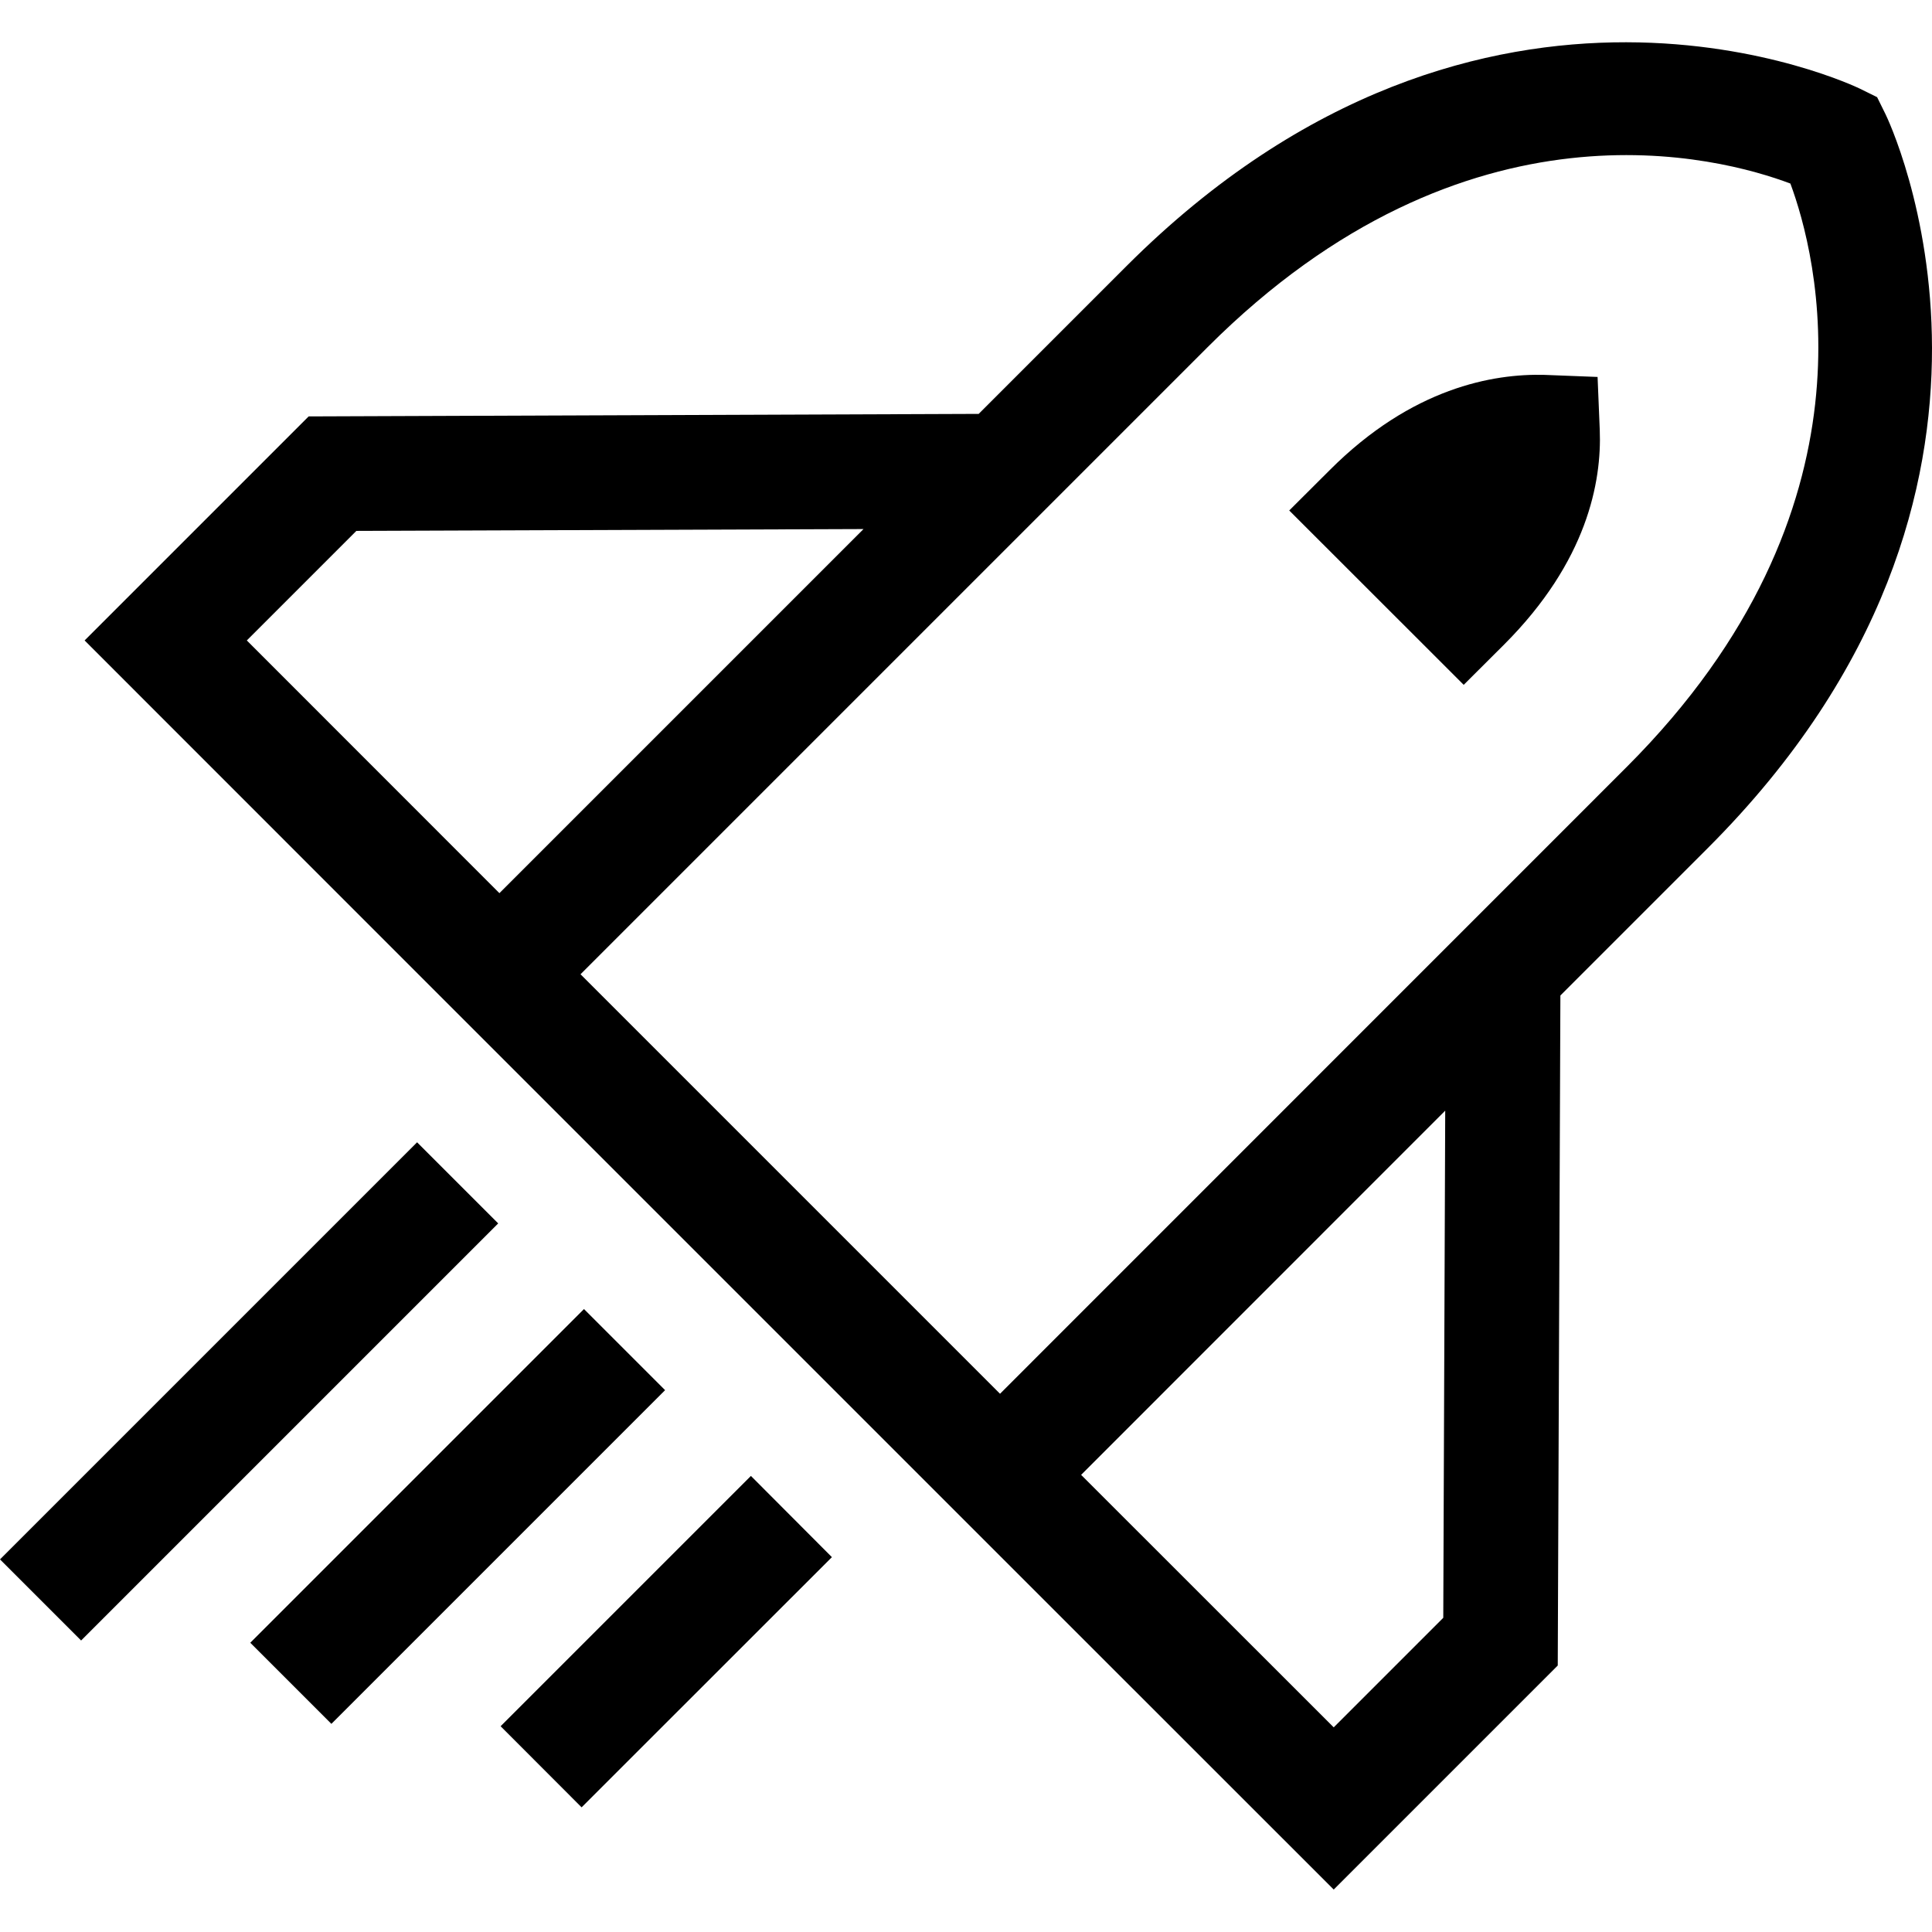
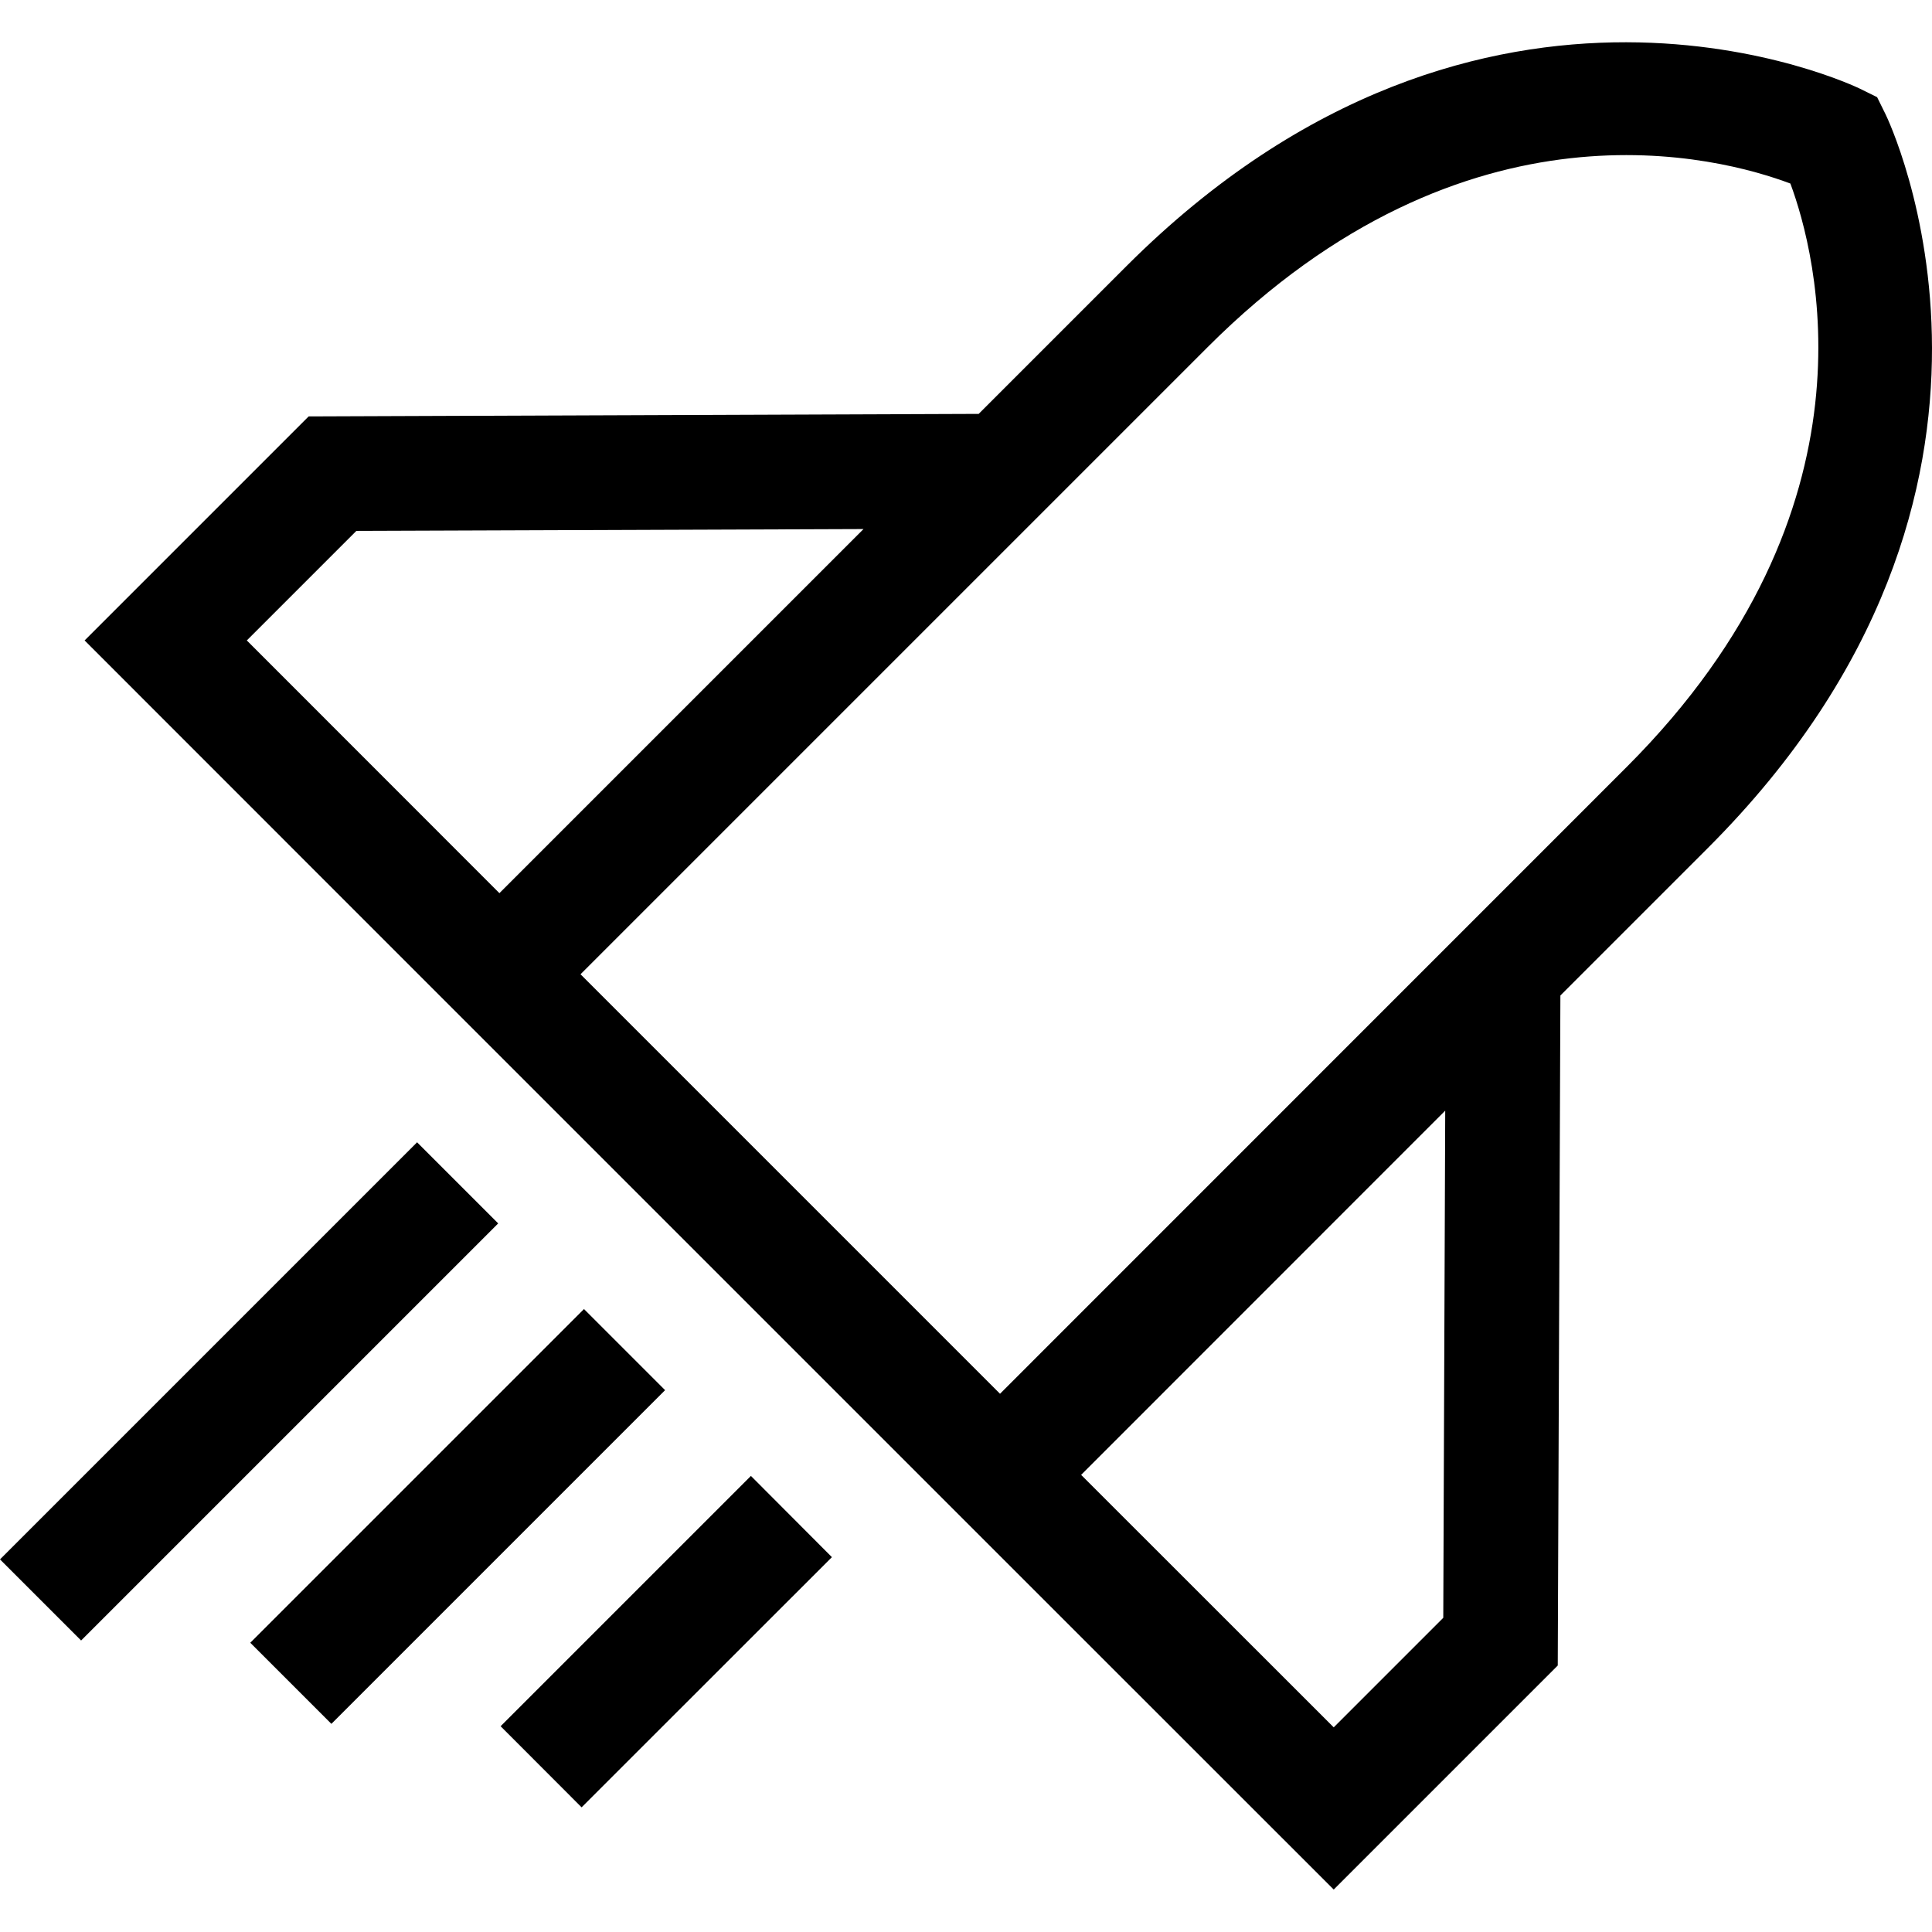
<svg xmlns="http://www.w3.org/2000/svg" fill="#000000" width="800px" height="800px" viewBox="0 0 1920 1920">
  <g fill-rule="evenodd">
    <path d="m746.255 1466.764 80.484 80.712-248.748 248.634-80.484-80.598 248.748-248.748Zm-165.904-165.836 80.598 80.598-331.626 331.626-80.598-80.598 331.626-331.626Zm-165.847-165.721 80.598 80.598-414.504 414.504L0 1549.71l414.504-414.504ZM1119.32 264.6c356.478-356.478 725.268-178.296 729.03-176.472l17.1 8.436 8.436 17.1c1.824 3.648 180.006 372.438-176.586 729.03l-146.604 146.604-2.622 665.874-222.642 222.642-331.626-331.512-578.094-578.094-331.626-331.74 222.642-222.642 665.874-2.508Zm316.92 839.154-361.836 361.95 251.028 250.914 108.87-108.87 1.938-503.994Zm343.026-921.348c-69.084-25.992-321.366-95.304-579.348 162.792l-623.01 623.01 416.898 416.898 622.896-623.01c256.956-256.956 187.986-511.176 162.564-579.69Zm-921.12 343.368-503.994 1.824-108.87 108.87L496.31 887.61l361.836-361.836Z" />
-     <path d="M1534.987 372.558c-51.072-1.368-131.67 12.768-213.294 94.392l-40.47 40.356 173.394 173.28 40.356-40.242c82.194-82.308 96.9-161.31 94.848-213.18l-2.166-52.554-52.668-2.052Z" />
  </g>
</svg>